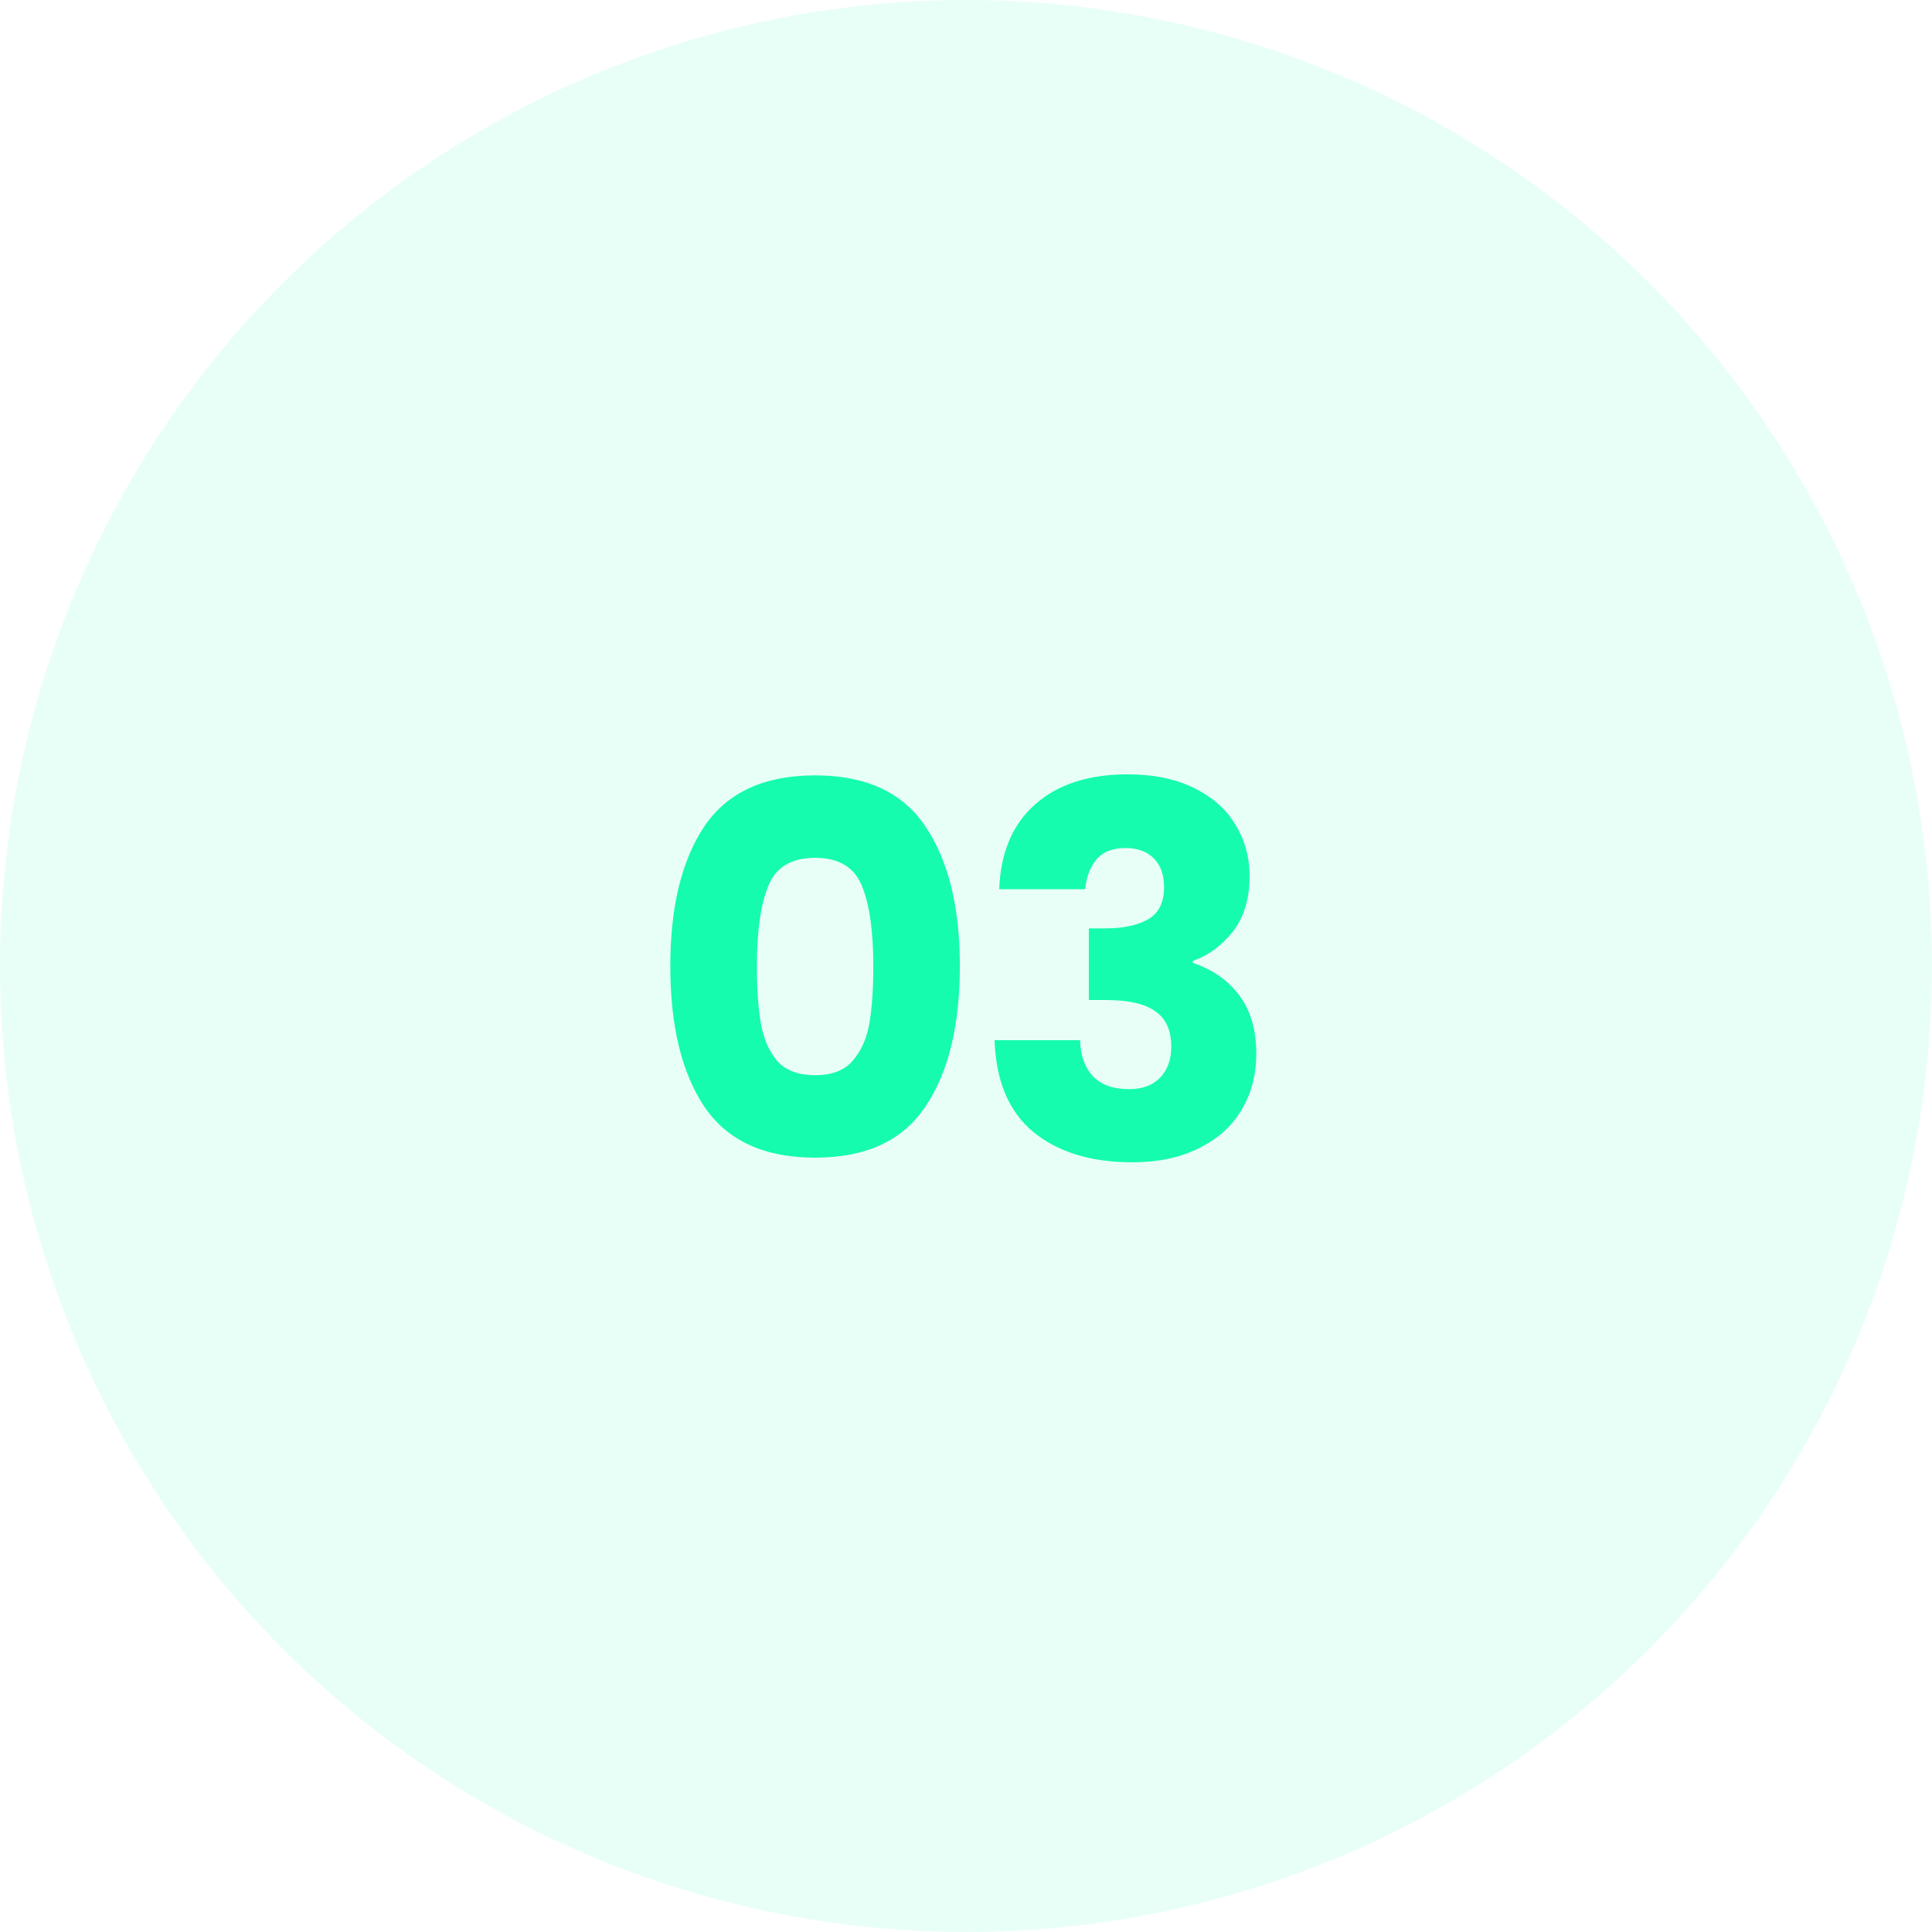
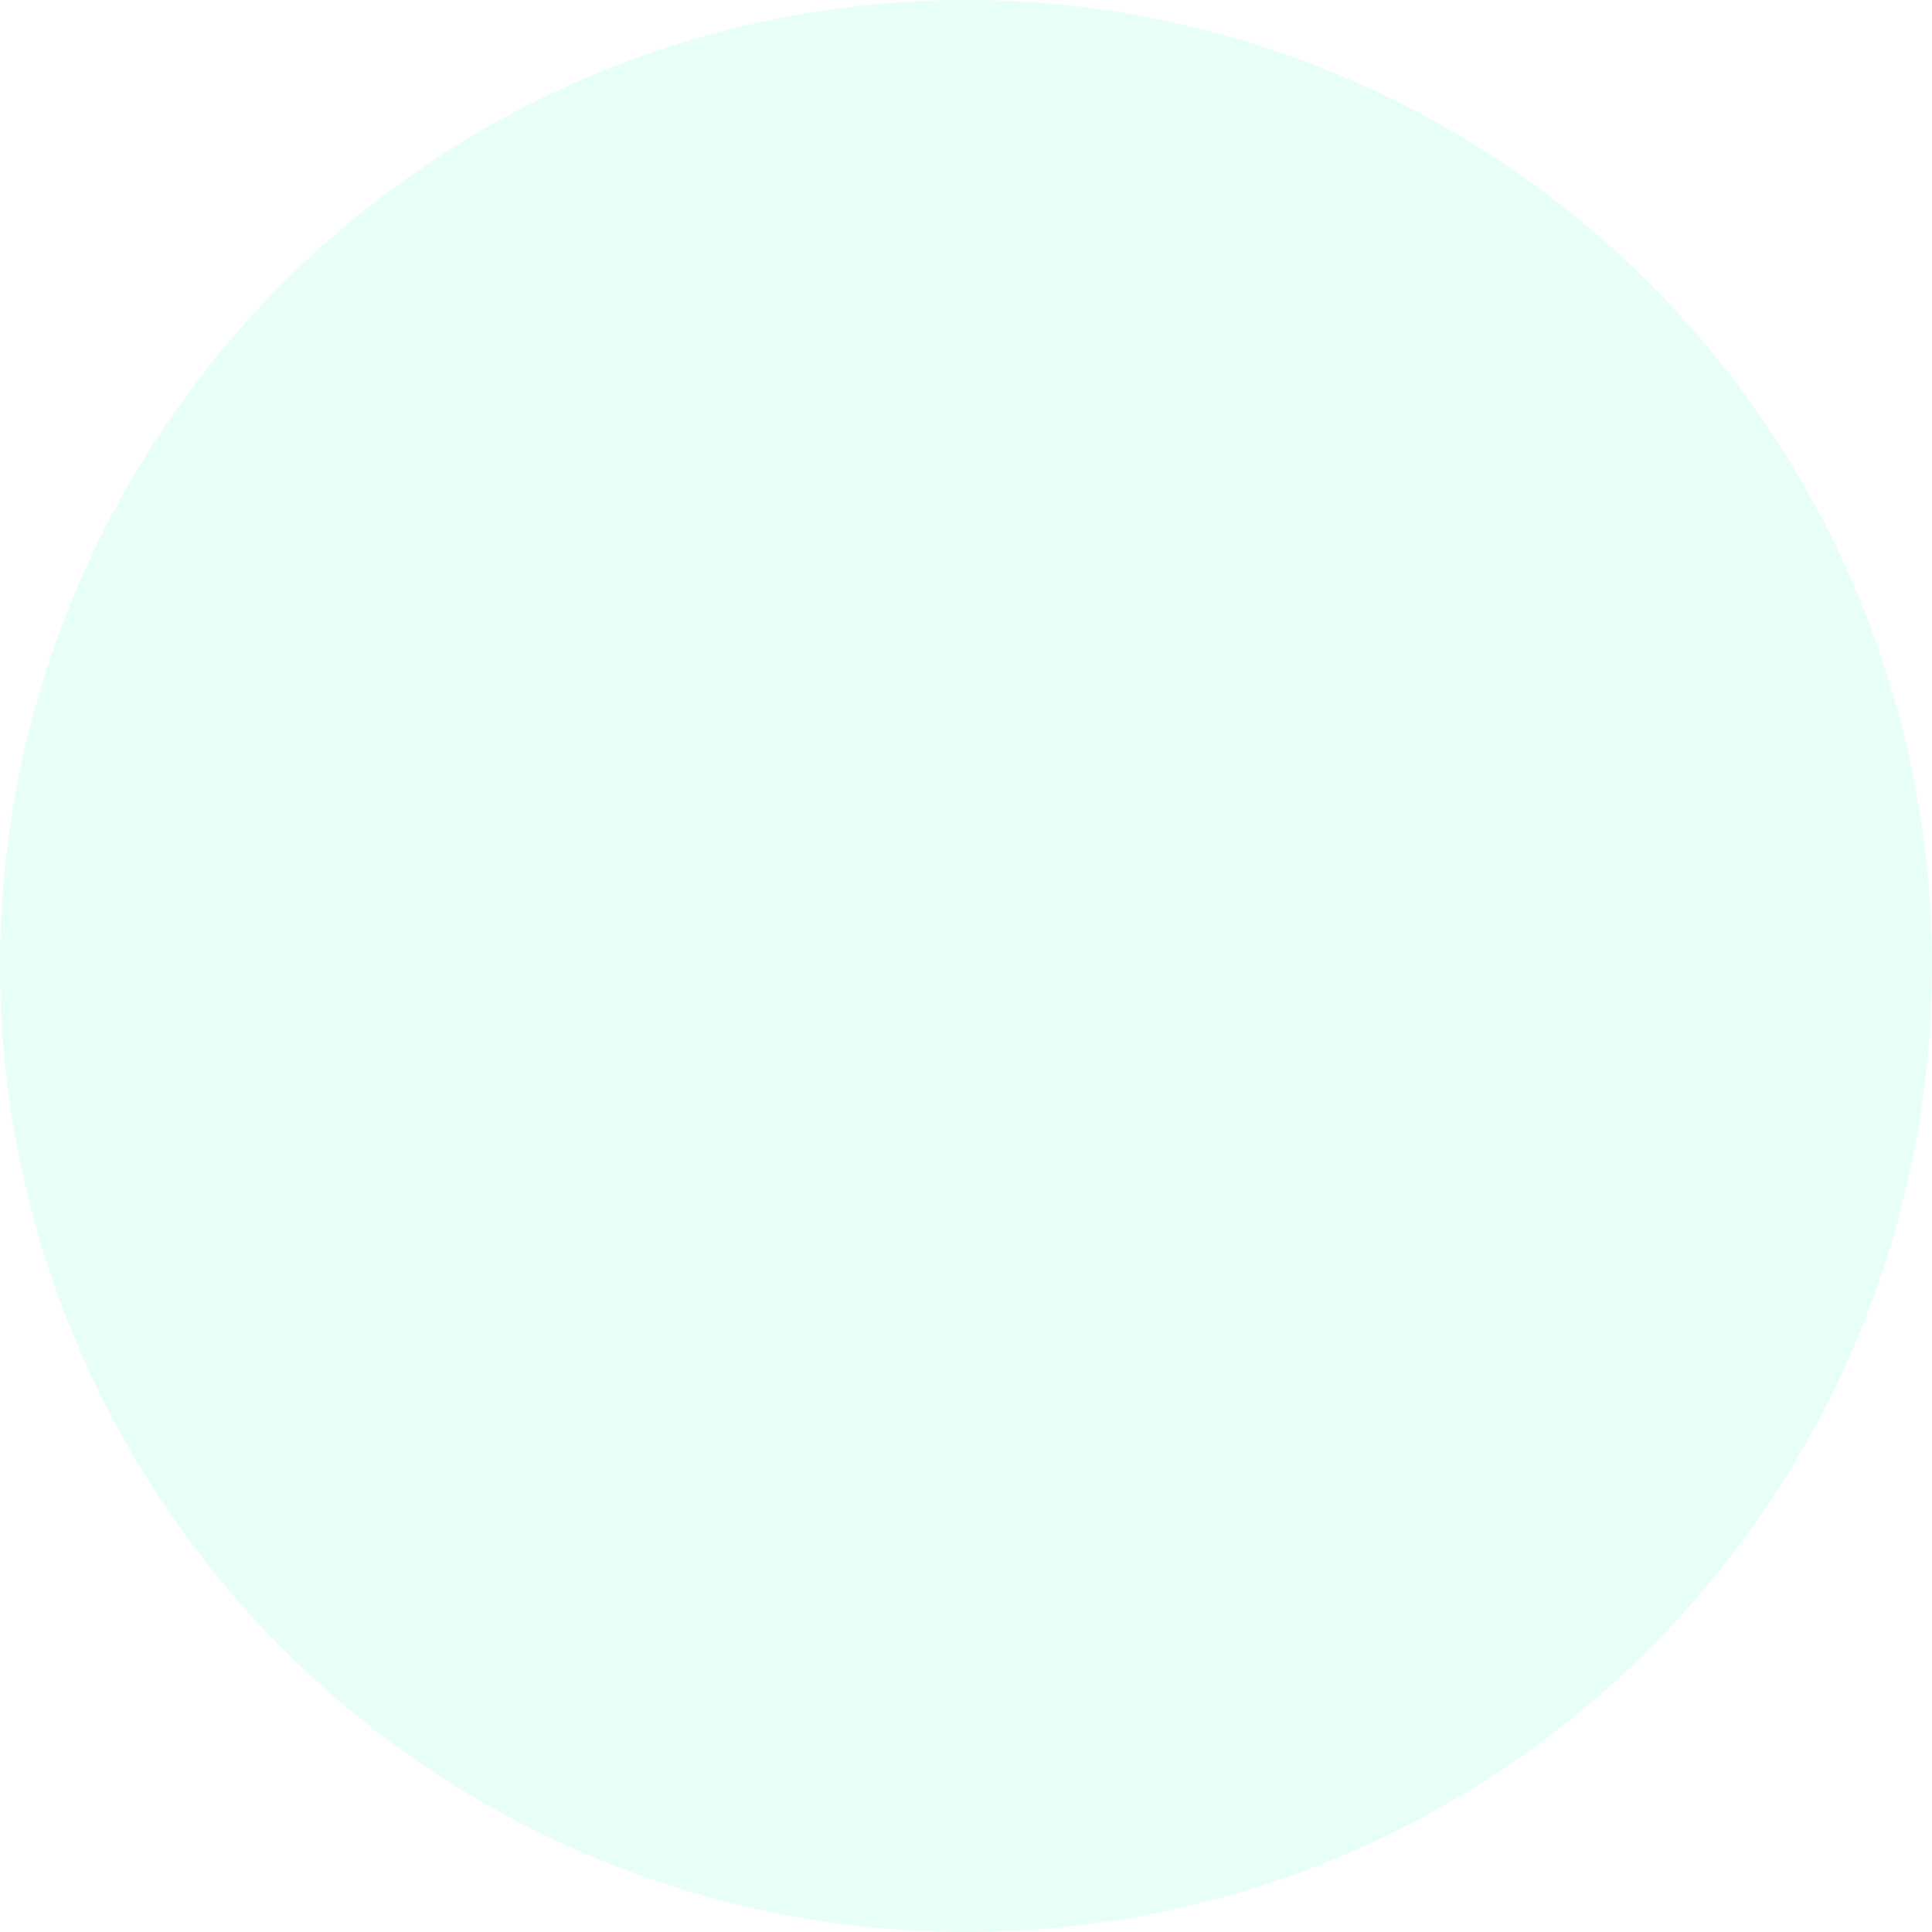
<svg xmlns="http://www.w3.org/2000/svg" width="60" height="60" viewBox="0 0 60 60" fill="none">
  <circle opacity="0.1" cx="30" cy="30" r="30" fill="#15FCAF" />
-   <path d="M20.817 30C20.817 28.165 21.169 26.72 21.873 25.664C22.588 24.608 23.735 24.08 25.314 24.08C26.892 24.08 28.034 24.608 28.738 25.664C29.452 26.72 29.809 28.165 29.809 30C29.809 31.856 29.452 33.312 28.738 34.368C28.034 35.424 26.892 35.952 25.314 35.952C23.735 35.952 22.588 35.424 21.873 34.368C21.169 33.312 20.817 31.856 20.817 30ZM27.122 30C27.122 28.923 27.004 28.096 26.77 27.52C26.535 26.933 26.049 26.64 25.314 26.64C24.578 26.64 24.092 26.933 23.858 27.52C23.623 28.096 23.506 28.923 23.506 30C23.506 30.725 23.548 31.328 23.634 31.808C23.719 32.277 23.89 32.661 24.145 32.96C24.412 33.248 24.802 33.392 25.314 33.392C25.826 33.392 26.209 33.248 26.465 32.96C26.732 32.661 26.908 32.277 26.994 31.808C27.079 31.328 27.122 30.725 27.122 30ZM31.031 27.616C31.074 26.475 31.447 25.595 32.151 24.976C32.855 24.357 33.81 24.048 35.015 24.048C35.815 24.048 36.498 24.187 37.063 24.464C37.639 24.741 38.071 25.12 38.359 25.6C38.658 26.08 38.807 26.619 38.807 27.216C38.807 27.92 38.631 28.496 38.279 28.944C37.927 29.381 37.516 29.68 37.047 29.84V29.904C37.655 30.107 38.135 30.443 38.487 30.912C38.839 31.381 39.015 31.984 39.015 32.72C39.015 33.381 38.86 33.968 38.551 34.48C38.252 34.981 37.81 35.376 37.223 35.664C36.647 35.952 35.959 36.096 35.159 36.096C33.879 36.096 32.855 35.781 32.087 35.152C31.33 34.523 30.93 33.573 30.887 32.304H33.543C33.554 32.773 33.687 33.147 33.943 33.424C34.199 33.691 34.572 33.824 35.063 33.824C35.479 33.824 35.799 33.707 36.023 33.472C36.258 33.227 36.375 32.907 36.375 32.512C36.375 32 36.21 31.632 35.879 31.408C35.559 31.173 35.042 31.056 34.327 31.056H33.815V28.832H34.327C34.871 28.832 35.308 28.741 35.639 28.56C35.98 28.368 36.151 28.032 36.151 27.552C36.151 27.168 36.044 26.869 35.831 26.656C35.618 26.443 35.324 26.336 34.951 26.336C34.546 26.336 34.242 26.459 34.039 26.704C33.847 26.949 33.735 27.253 33.703 27.616H31.031Z" fill="#15FCAF" />
</svg>